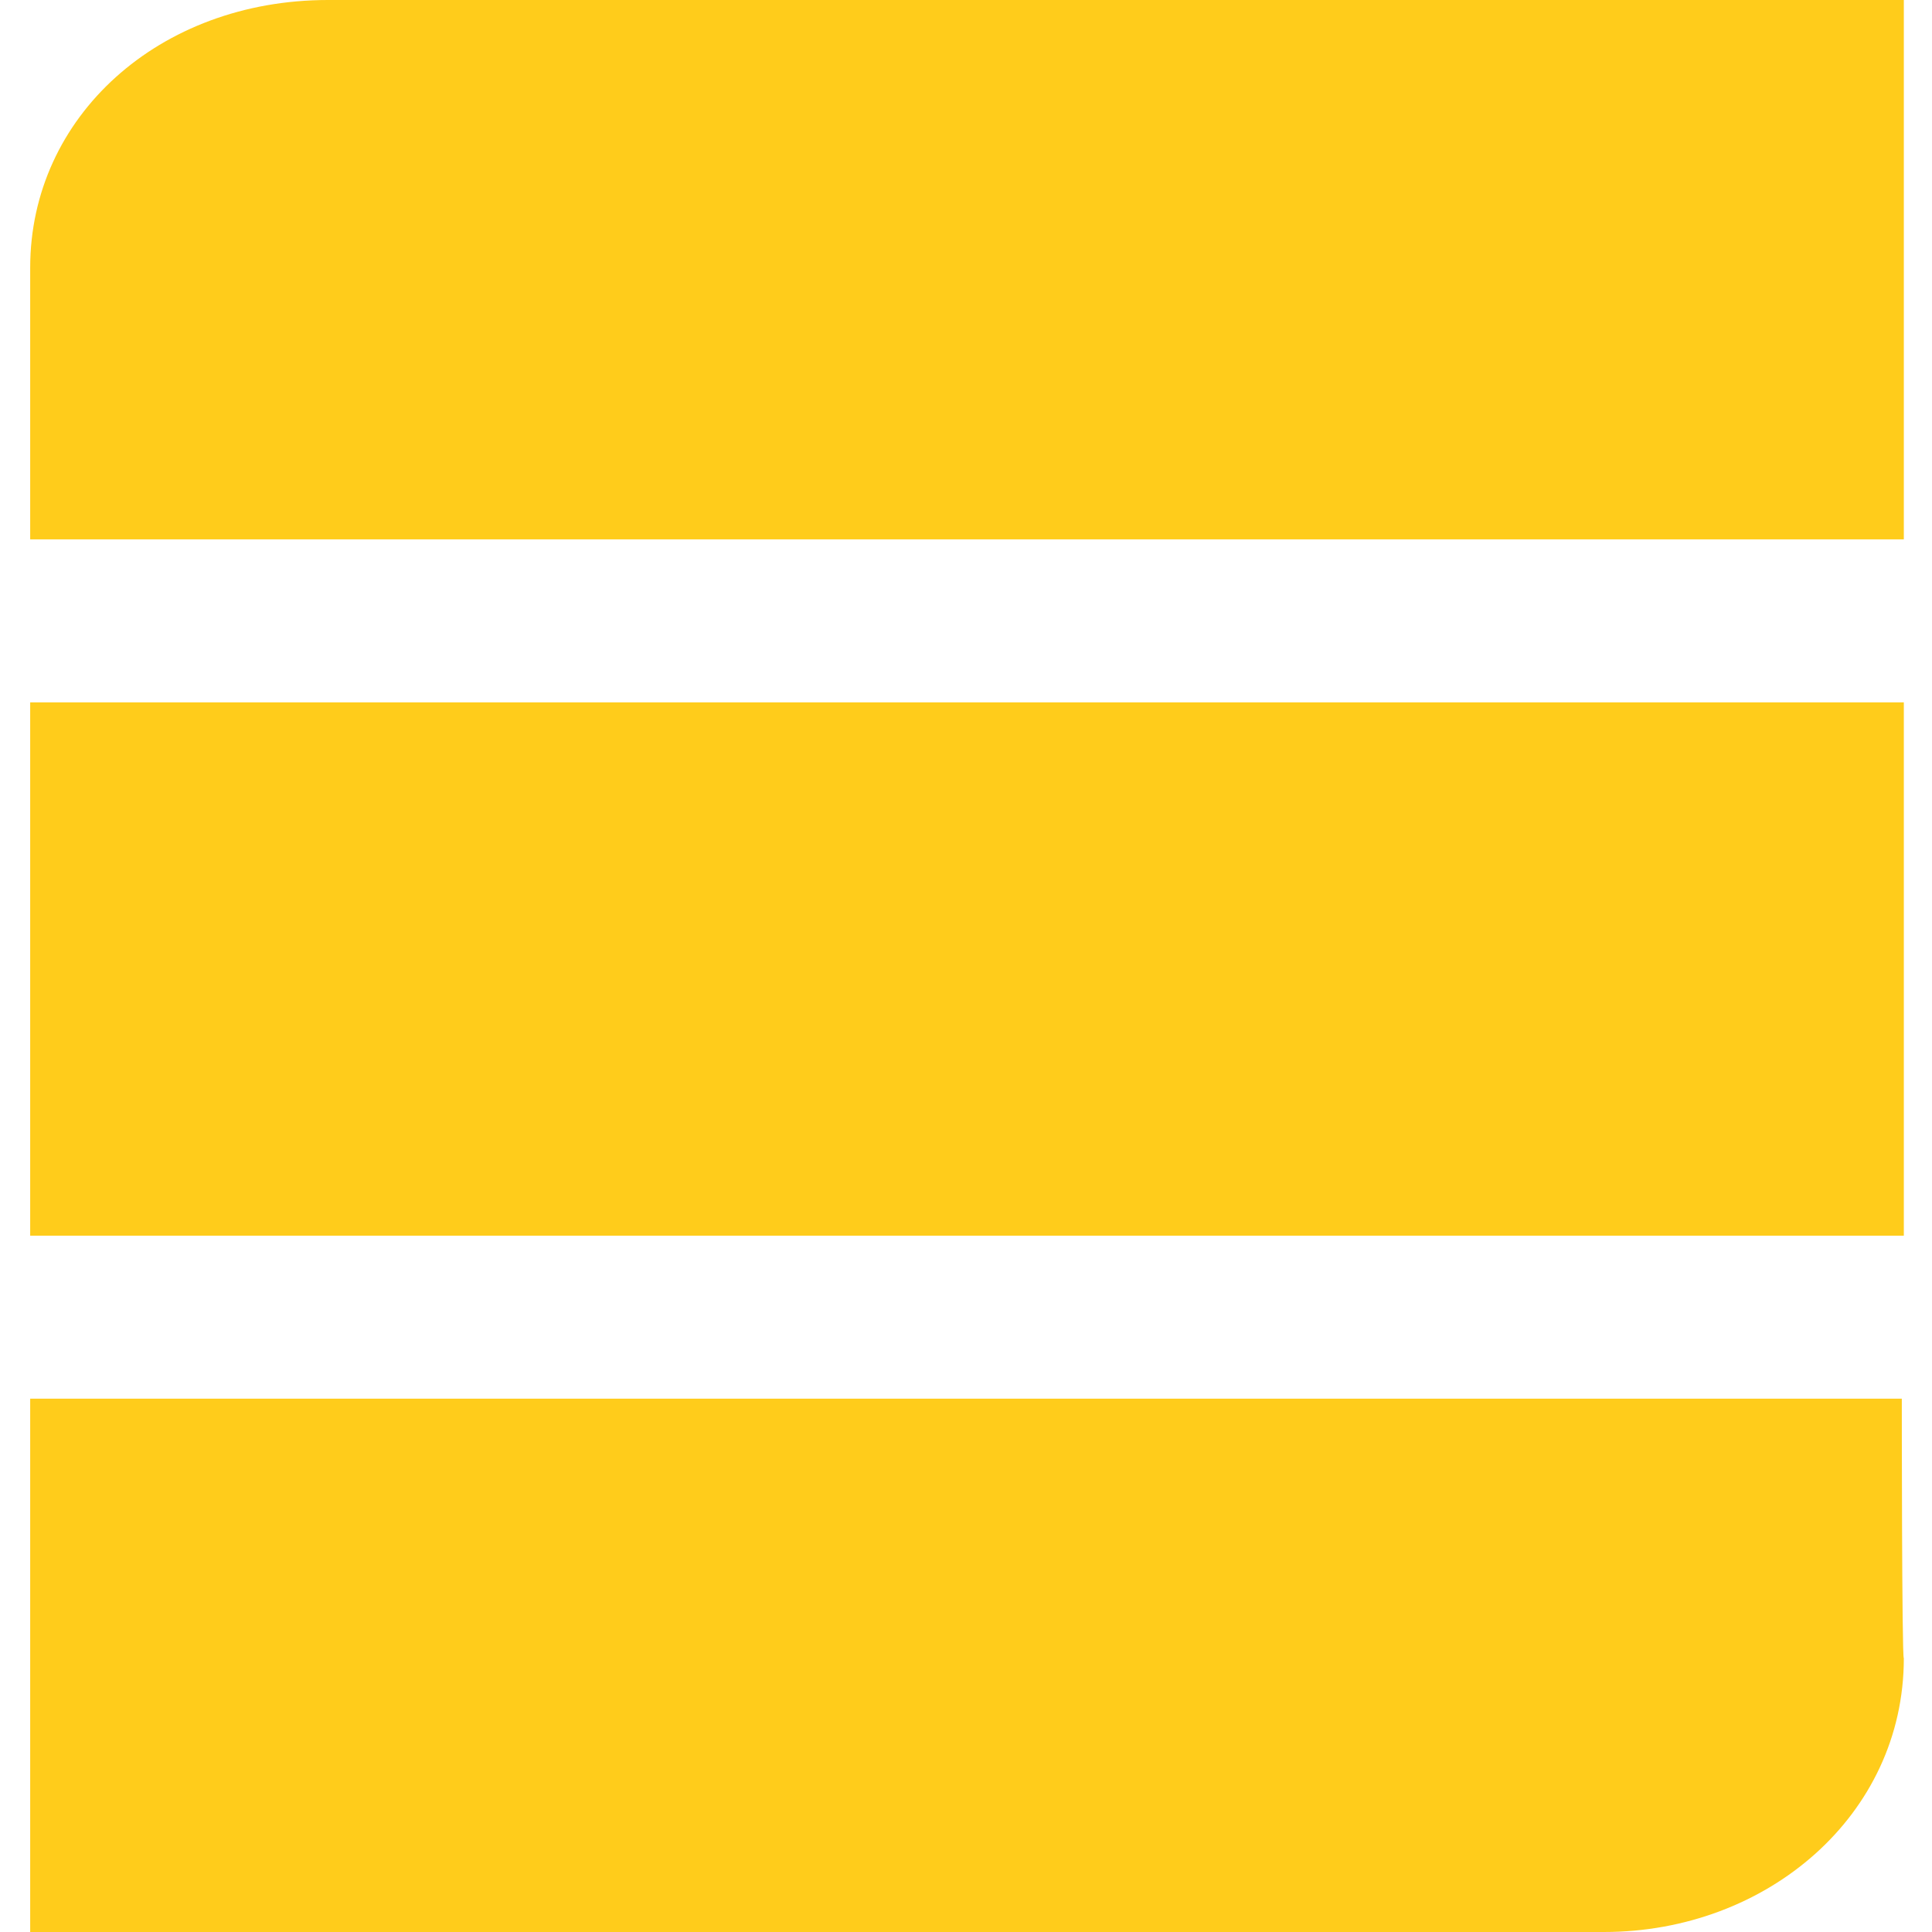
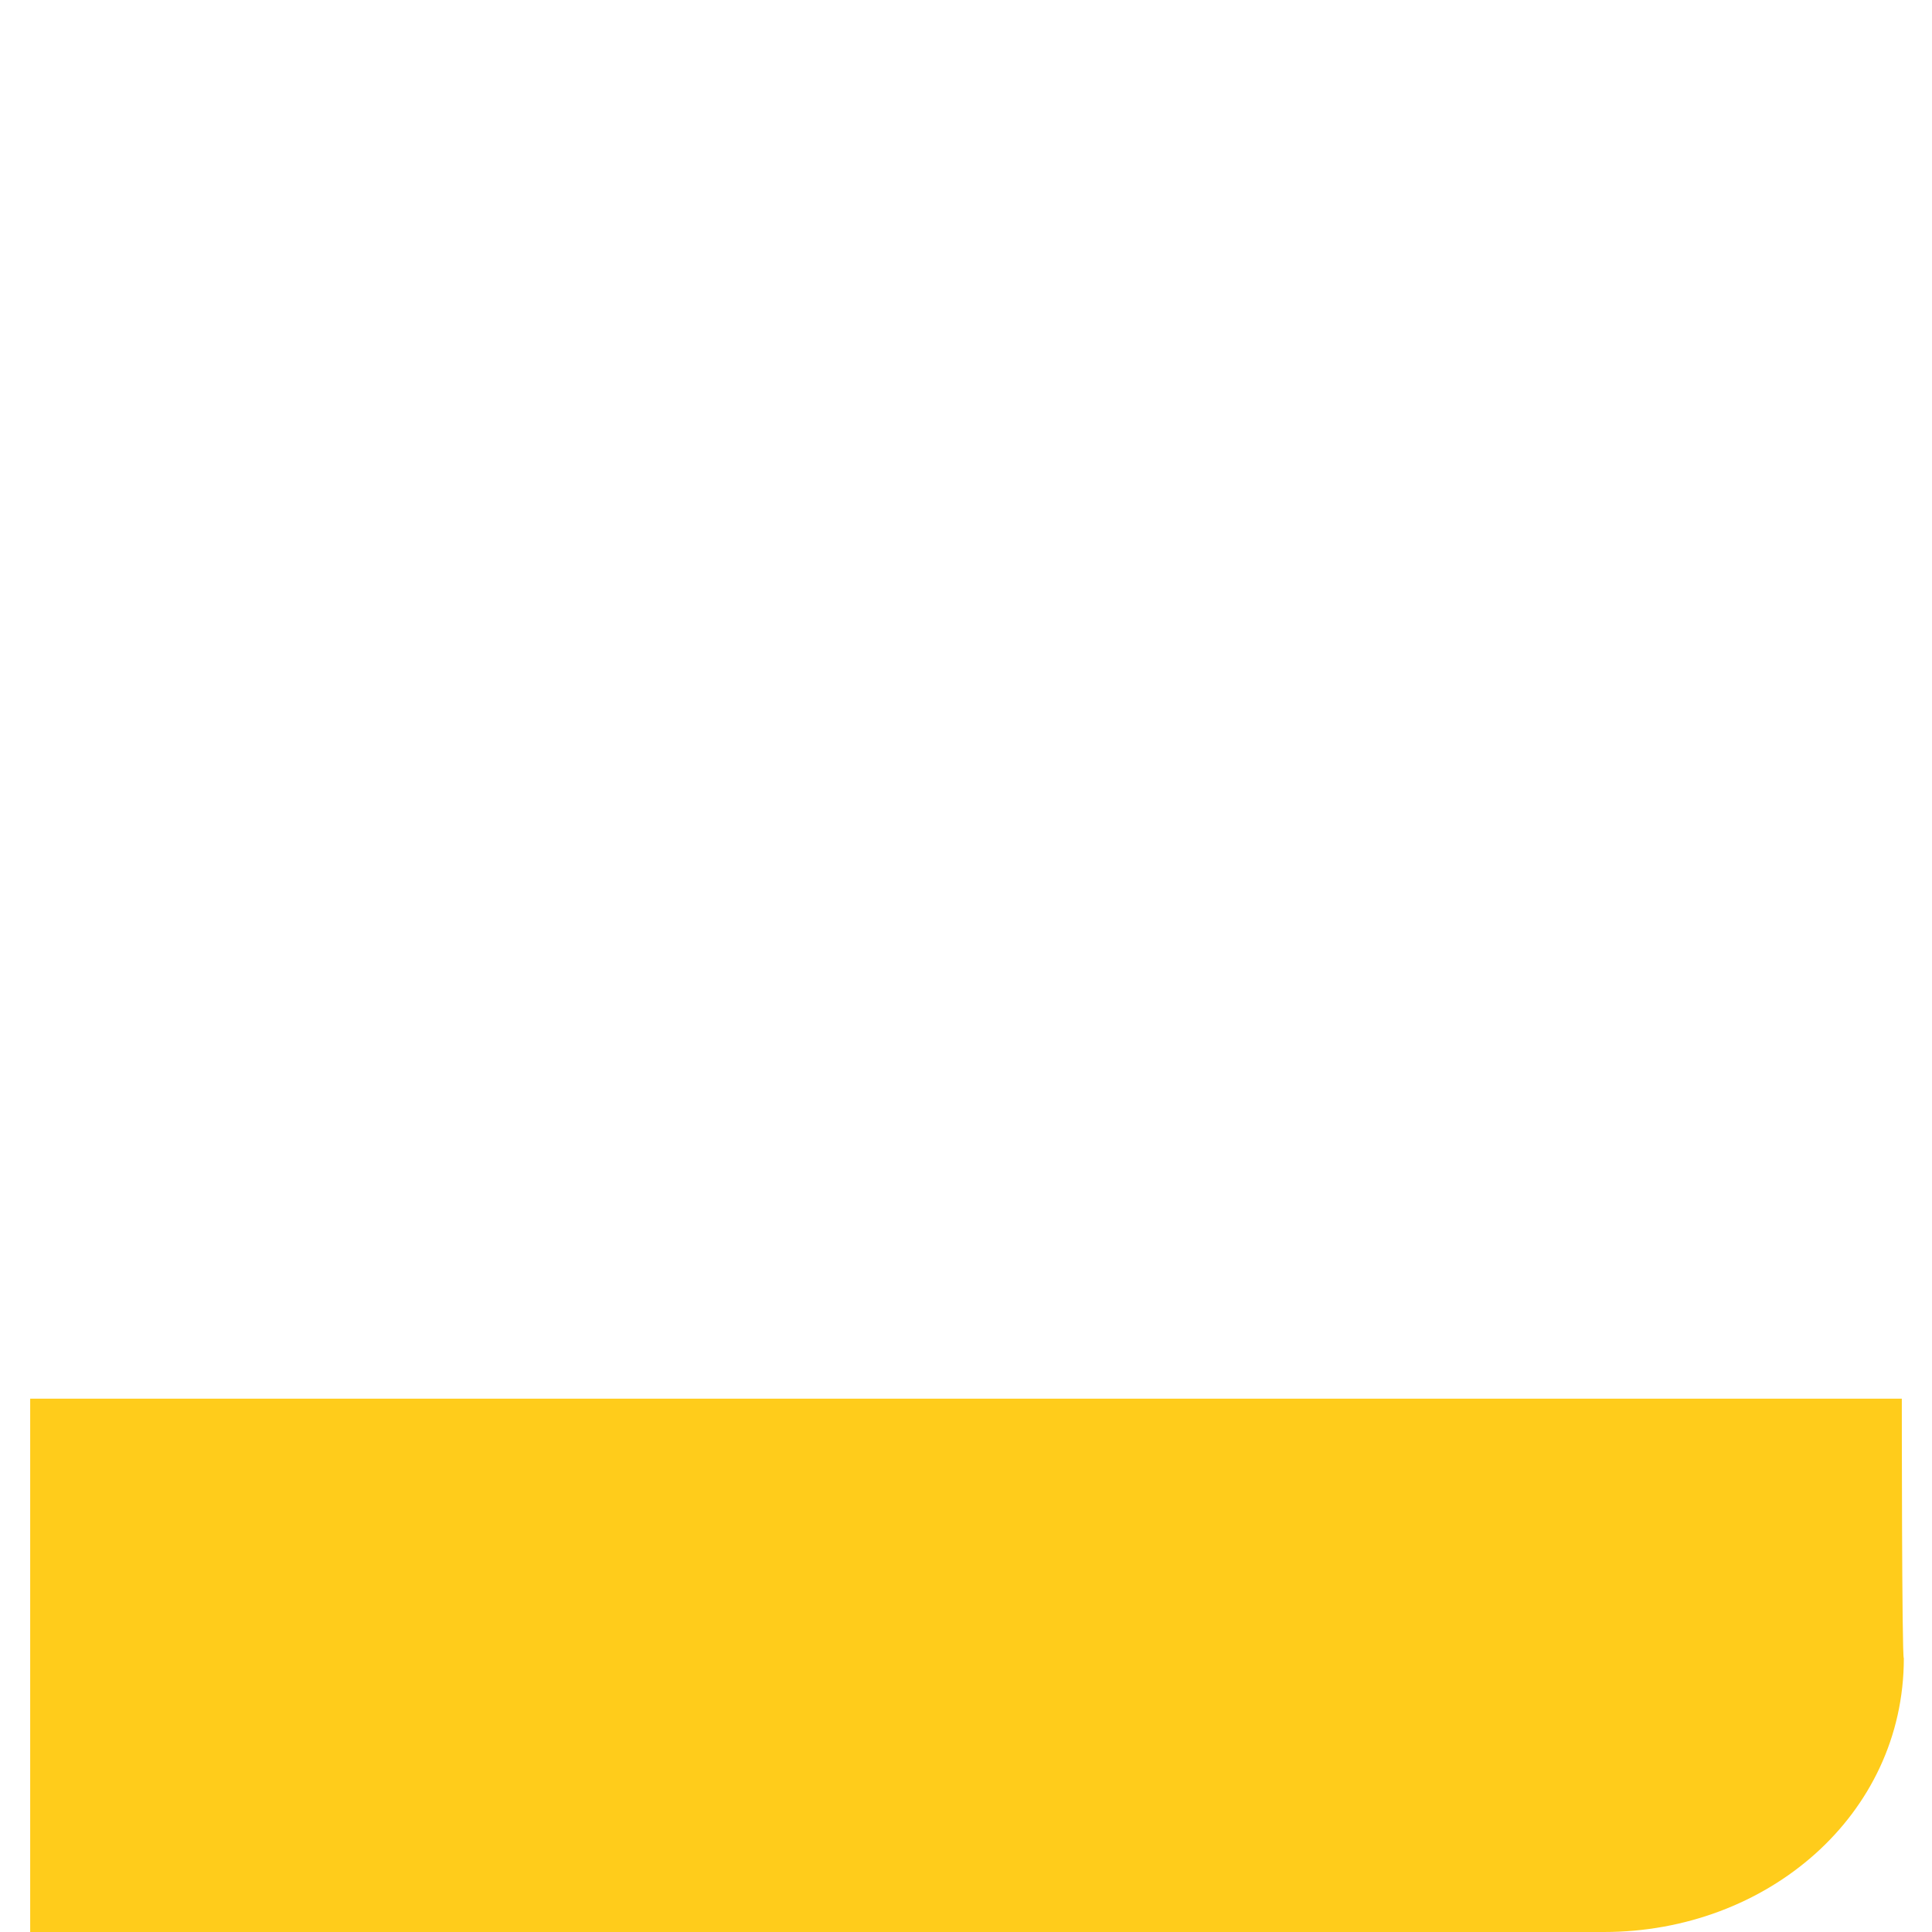
<svg xmlns="http://www.w3.org/2000/svg" version="1.1" id="Layer_1" x="0px" y="0px" width="96px" height="96px" viewBox="0 0 96 96" style="enable-background:new 0 0 96 96;" xml:space="preserve">
  <style type="text/css">
	.st0{fill:#FFCC1B;}
</style>
  <g>
-     <rect x="1.5" y="34.9" class="st0" width="93.1" height="26.5" />
-     <path class="st0" d="M1.5,26.8h93.1V0H16.3C7.9,0,1.5,5.8,1.5,13.3V26.8z" />
    <path class="st0" d="M94.5,69.5H1.5V96h78.2c8.1,0,14.9-5.8,14.9-13.6C94.5,82.4,94.5,69.5,94.5,69.5z" />
  </g>
</svg>